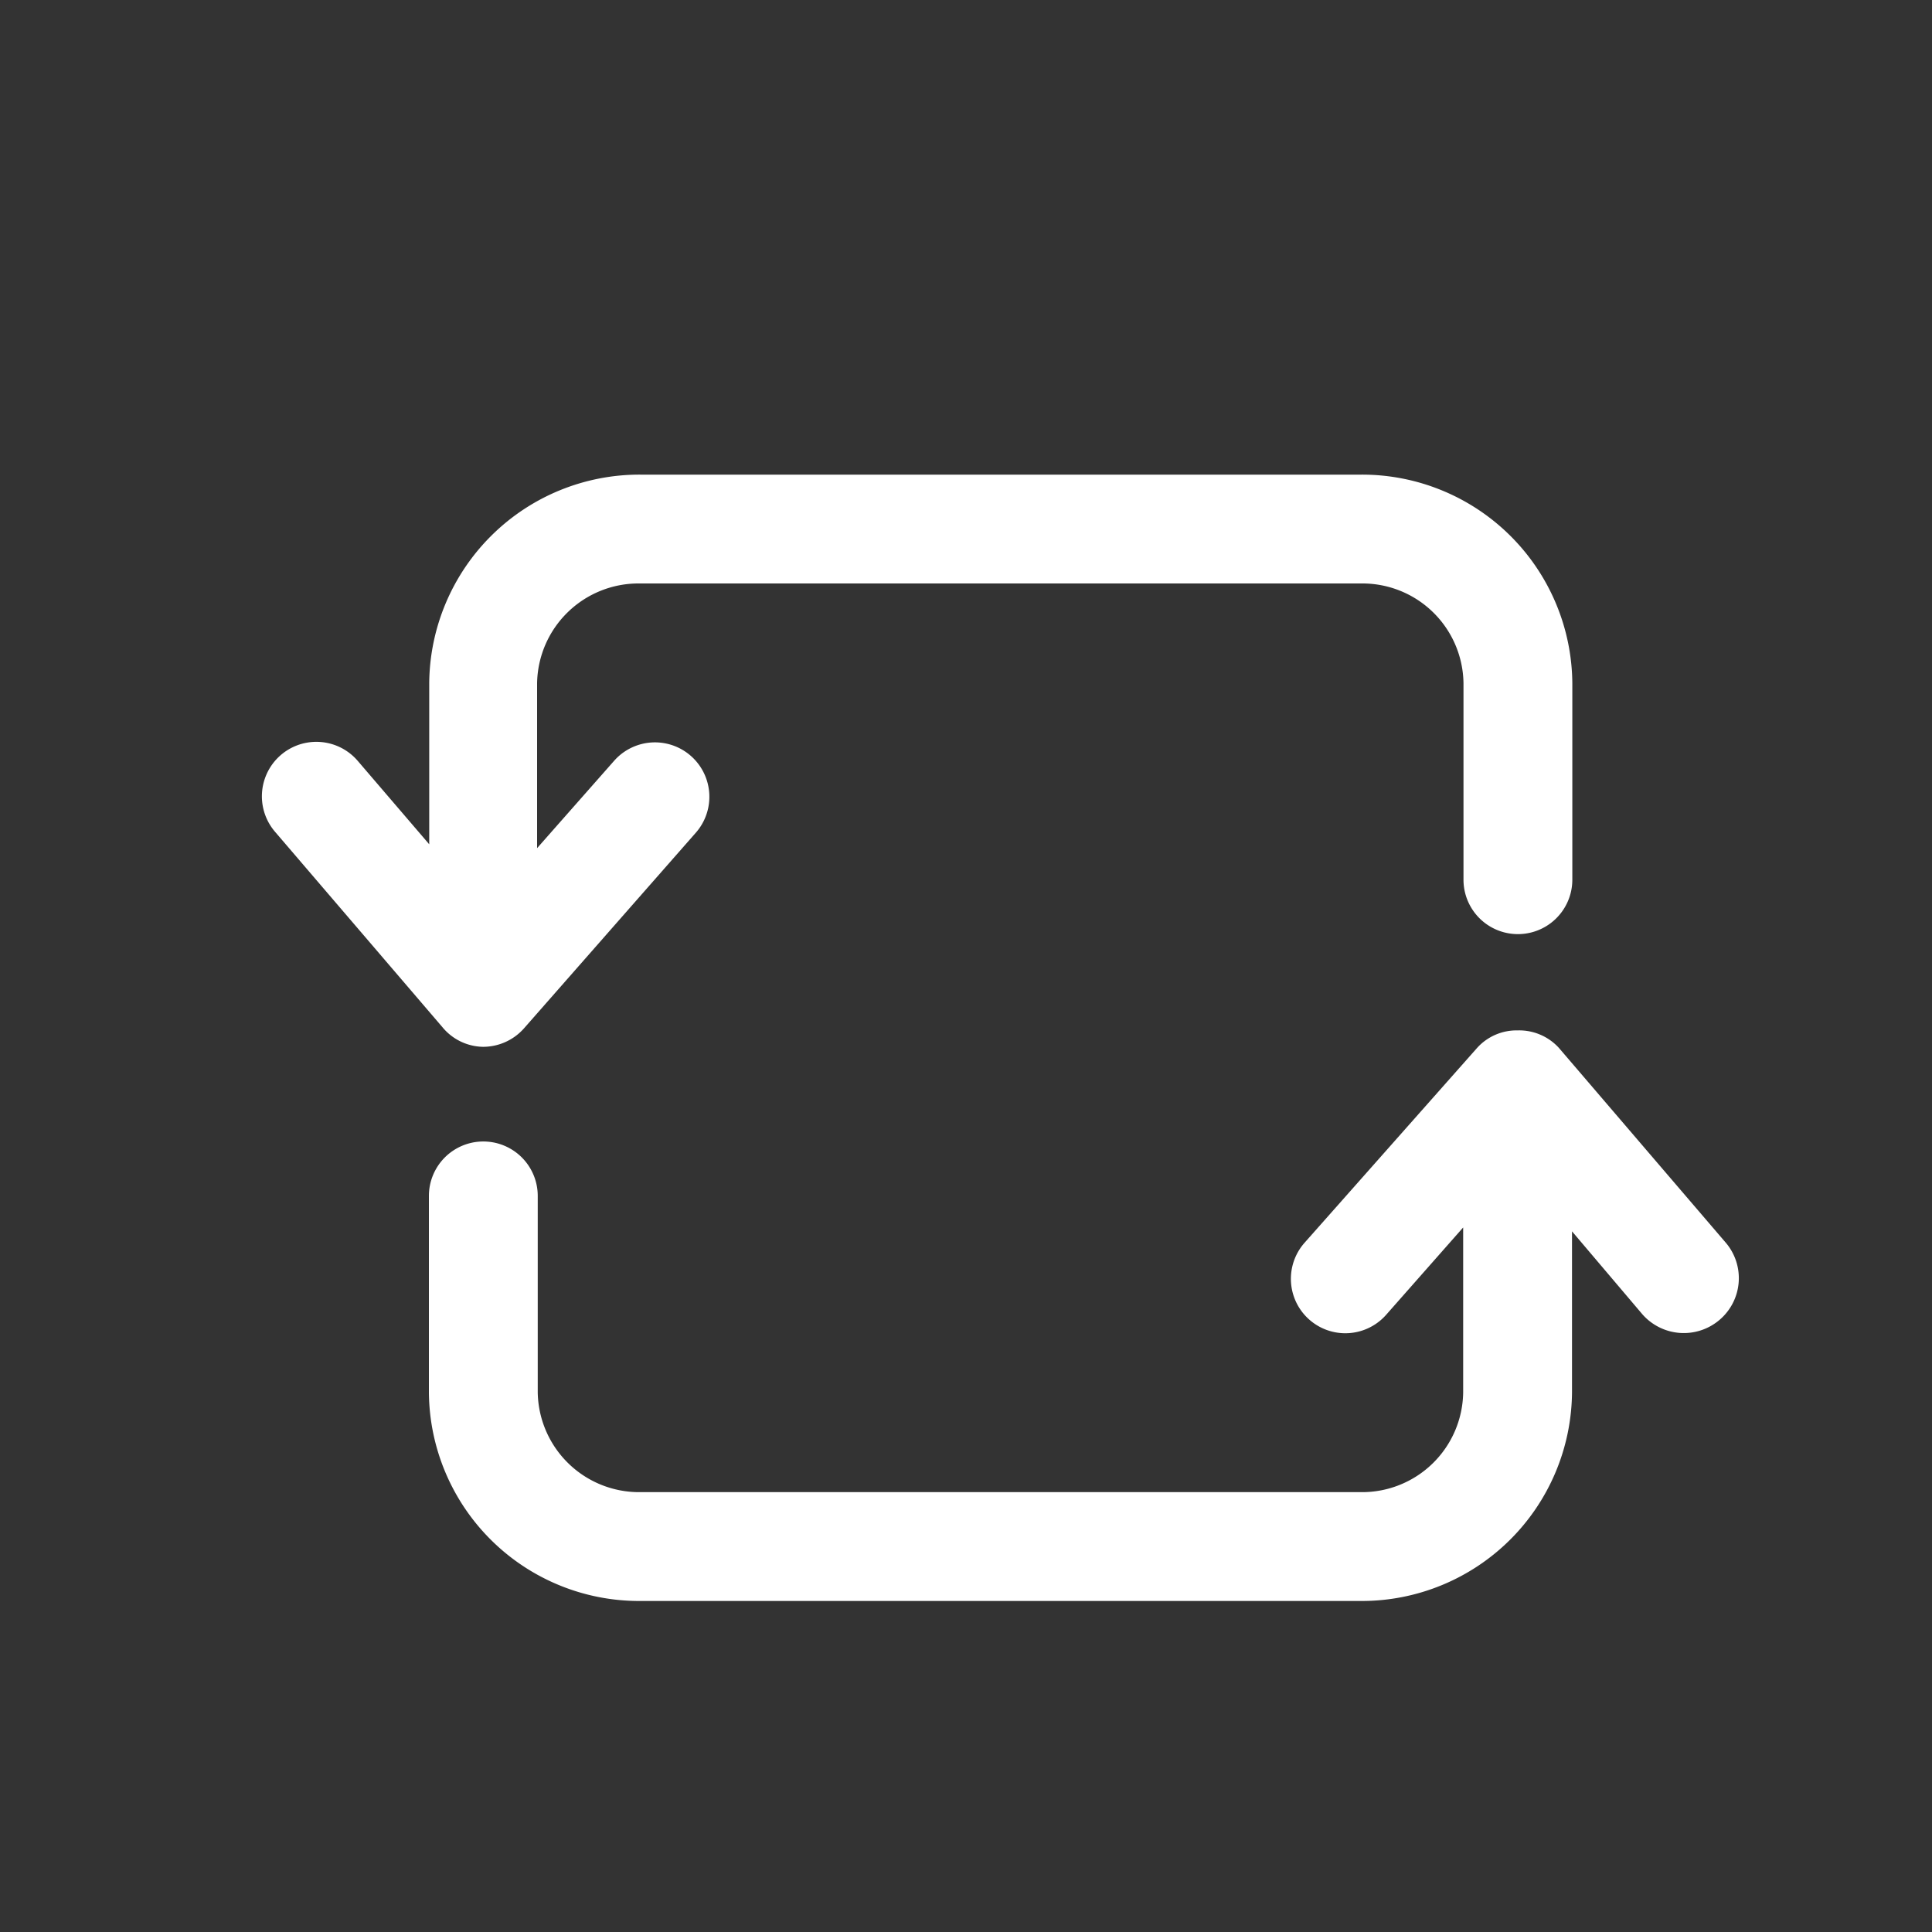
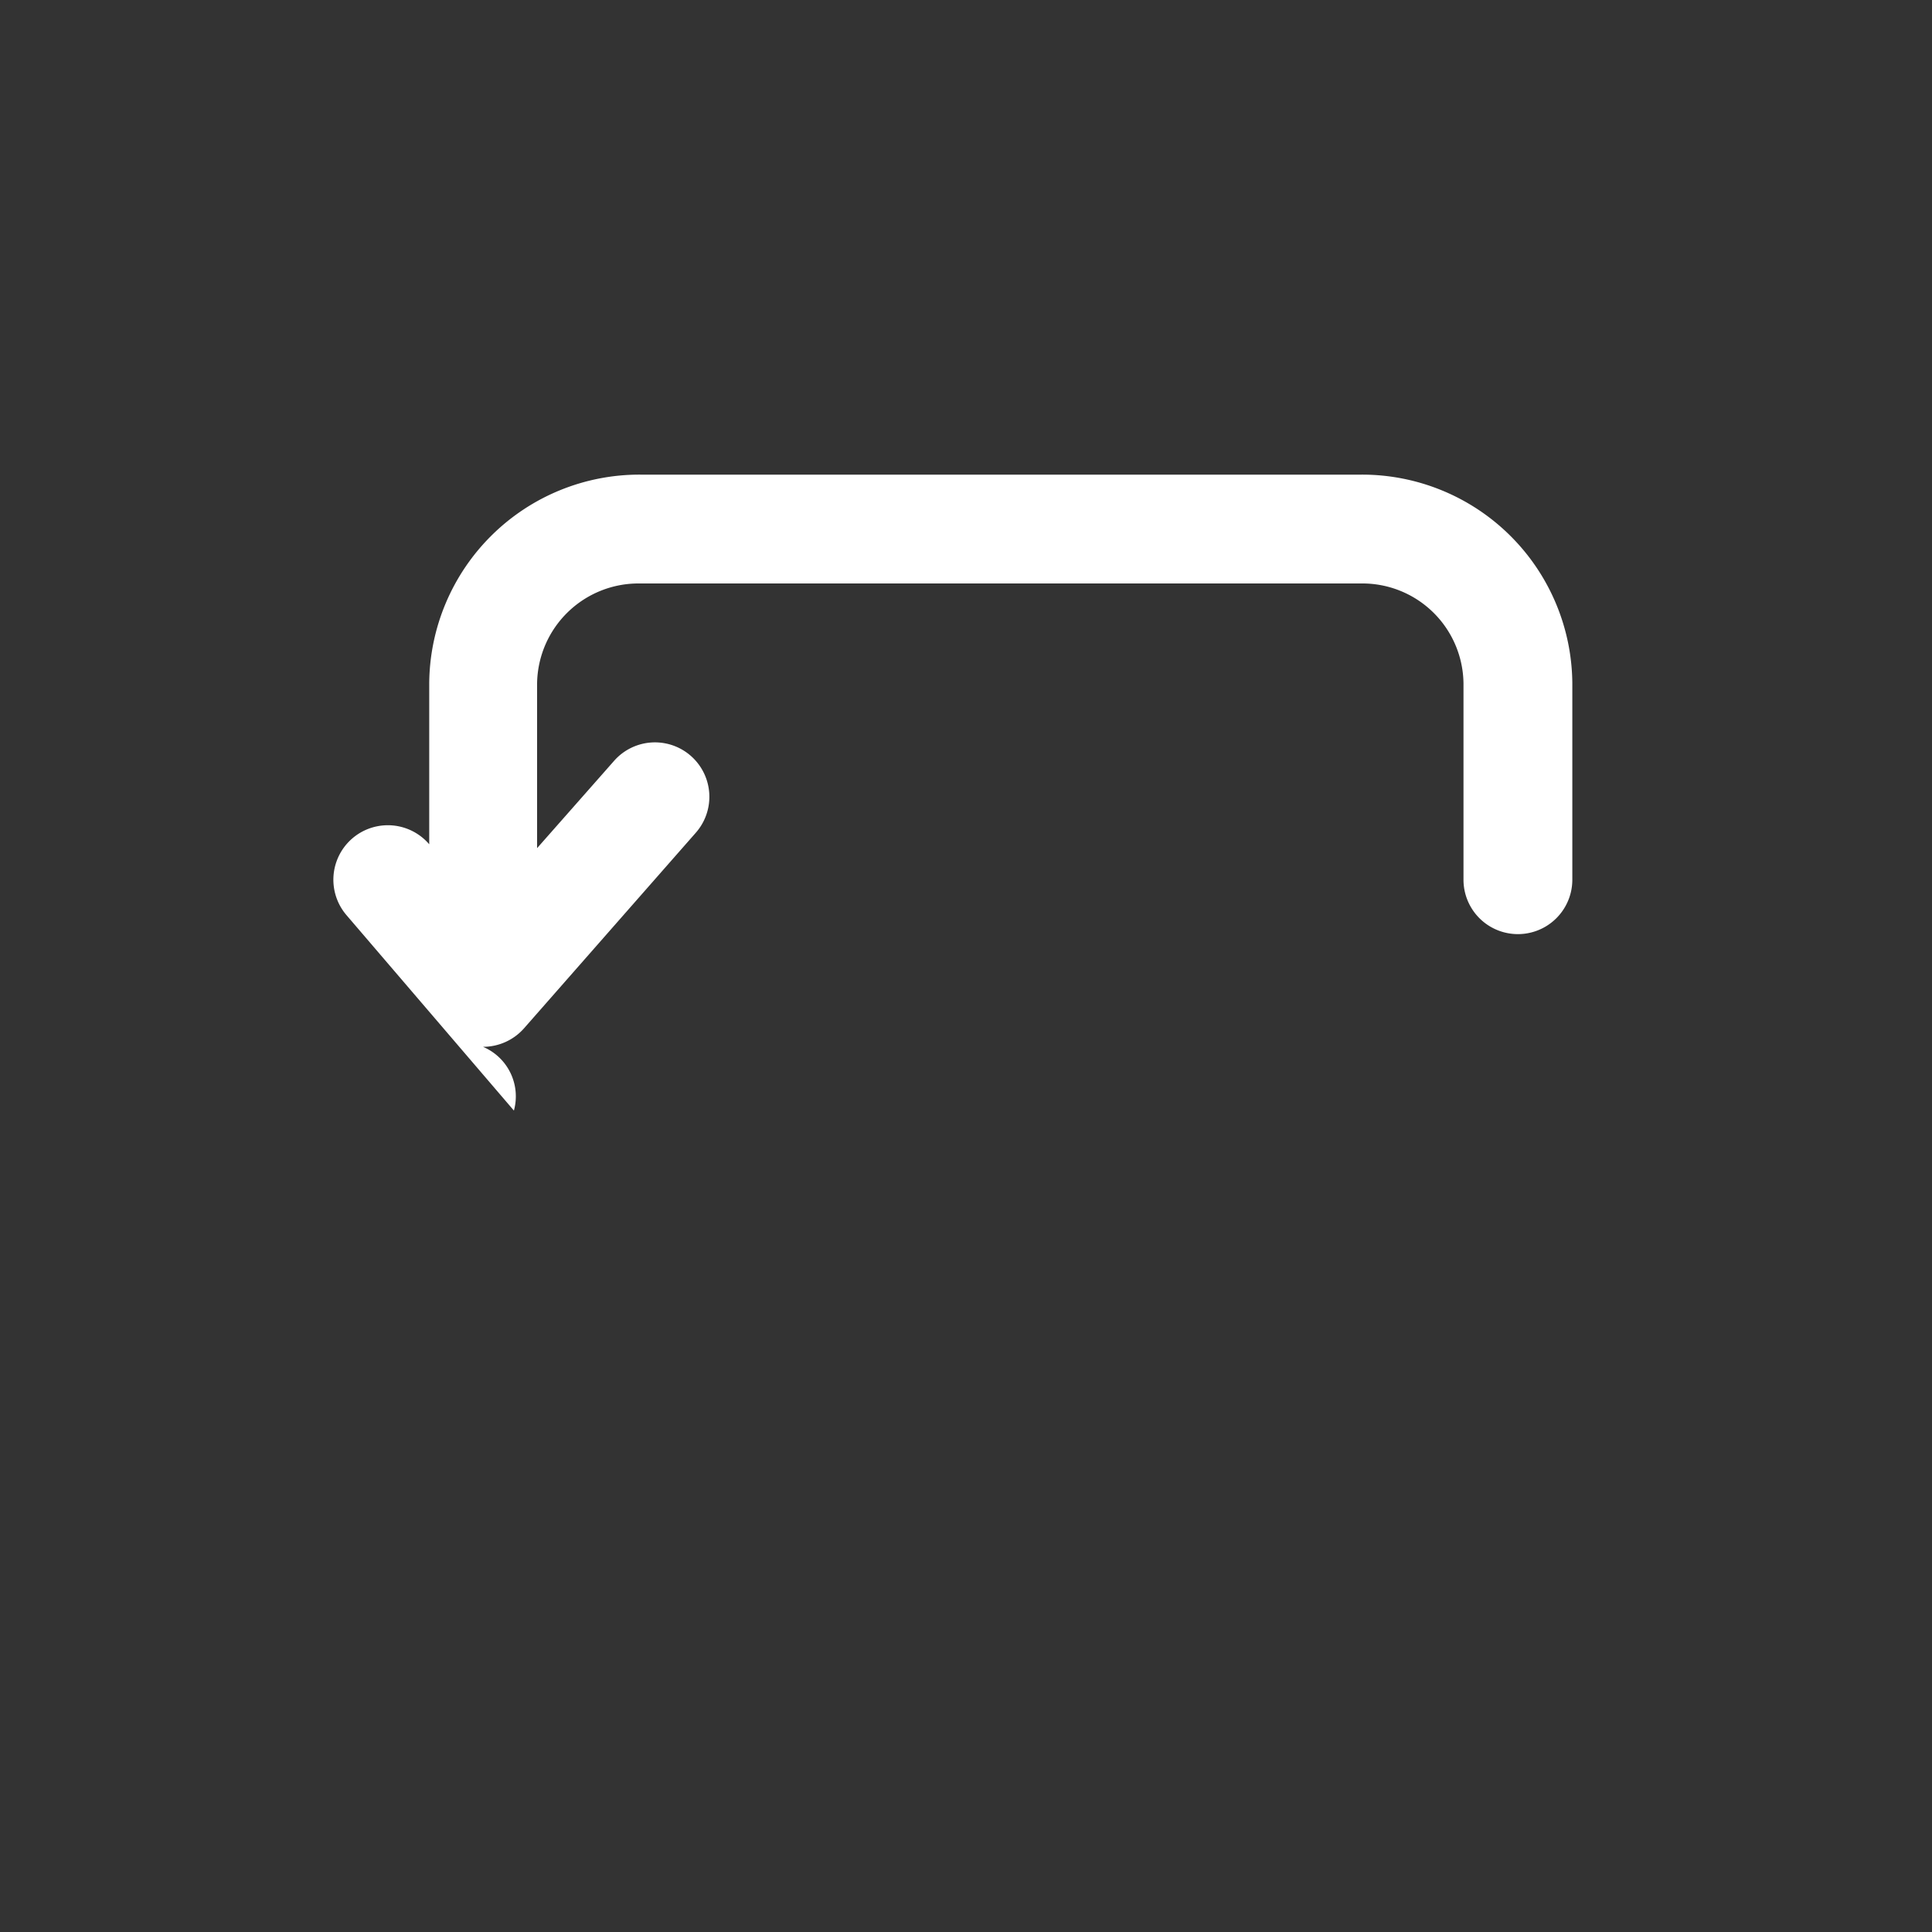
<svg xmlns="http://www.w3.org/2000/svg" id="Layer_1" data-name="Layer 1" viewBox="0 0 60 60">
  <rect x="0" y="0" width="60" height="60" fill="#333333" stroke="none" />
  <defs>
    <style>.cls-1{fill:#fff;}</style>
  </defs>
  <title>Iconos_S3Meu</title>
-   <path class="cls-1" d="M15,32.51h0a1.7,1.7,0,0,0,1.27-.57l5.34-6.08a1.69,1.69,0,0,0-2.54-2.23l-2.39,2.71V21.22a3.15,3.15,0,0,1,3.18-3.1H42.28a3.14,3.14,0,0,1,3.17,3.1v6.1a1.69,1.69,0,0,0,3.38,0v-6.1a6.53,6.53,0,0,0-6.55-6.48H19.89a6.53,6.53,0,0,0-6.56,6.48v5l-2.22-2.59a1.69,1.69,0,1,0-2.57,2.2l5.2,6.07A1.67,1.67,0,0,0,15,32.51Z" />
-   <path class="cls-1" d="M53.61,38.61l-5.2-6.07A1.67,1.67,0,0,0,47.13,32a1.65,1.65,0,0,0-1.28.57L40.51,38.6a1.69,1.69,0,0,0,2.54,2.23l2.39-2.71v5.12a3.14,3.14,0,0,1-3.17,3.1H19.88a3.15,3.15,0,0,1-3.18-3.1v-6.1a1.69,1.69,0,1,0-3.38,0v6.1a6.53,6.53,0,0,0,6.56,6.48H42.27a6.53,6.53,0,0,0,6.55-6.48v-5L51,40.81a1.71,1.71,0,0,0,2.39.19A1.7,1.7,0,0,0,53.61,38.61Z" />
+   <path class="cls-1" d="M15,32.51h0a1.7,1.7,0,0,0,1.27-.57l5.34-6.08a1.69,1.69,0,0,0-2.54-2.23l-2.39,2.71V21.22a3.15,3.15,0,0,1,3.18-3.1H42.28a3.14,3.14,0,0,1,3.17,3.1v6.1a1.69,1.69,0,0,0,3.38,0v-6.1a6.53,6.53,0,0,0-6.55-6.48H19.89a6.53,6.53,0,0,0-6.56,6.48v5a1.69,1.69,0,1,0-2.57,2.2l5.2,6.07A1.67,1.67,0,0,0,15,32.51Z" />
</svg>